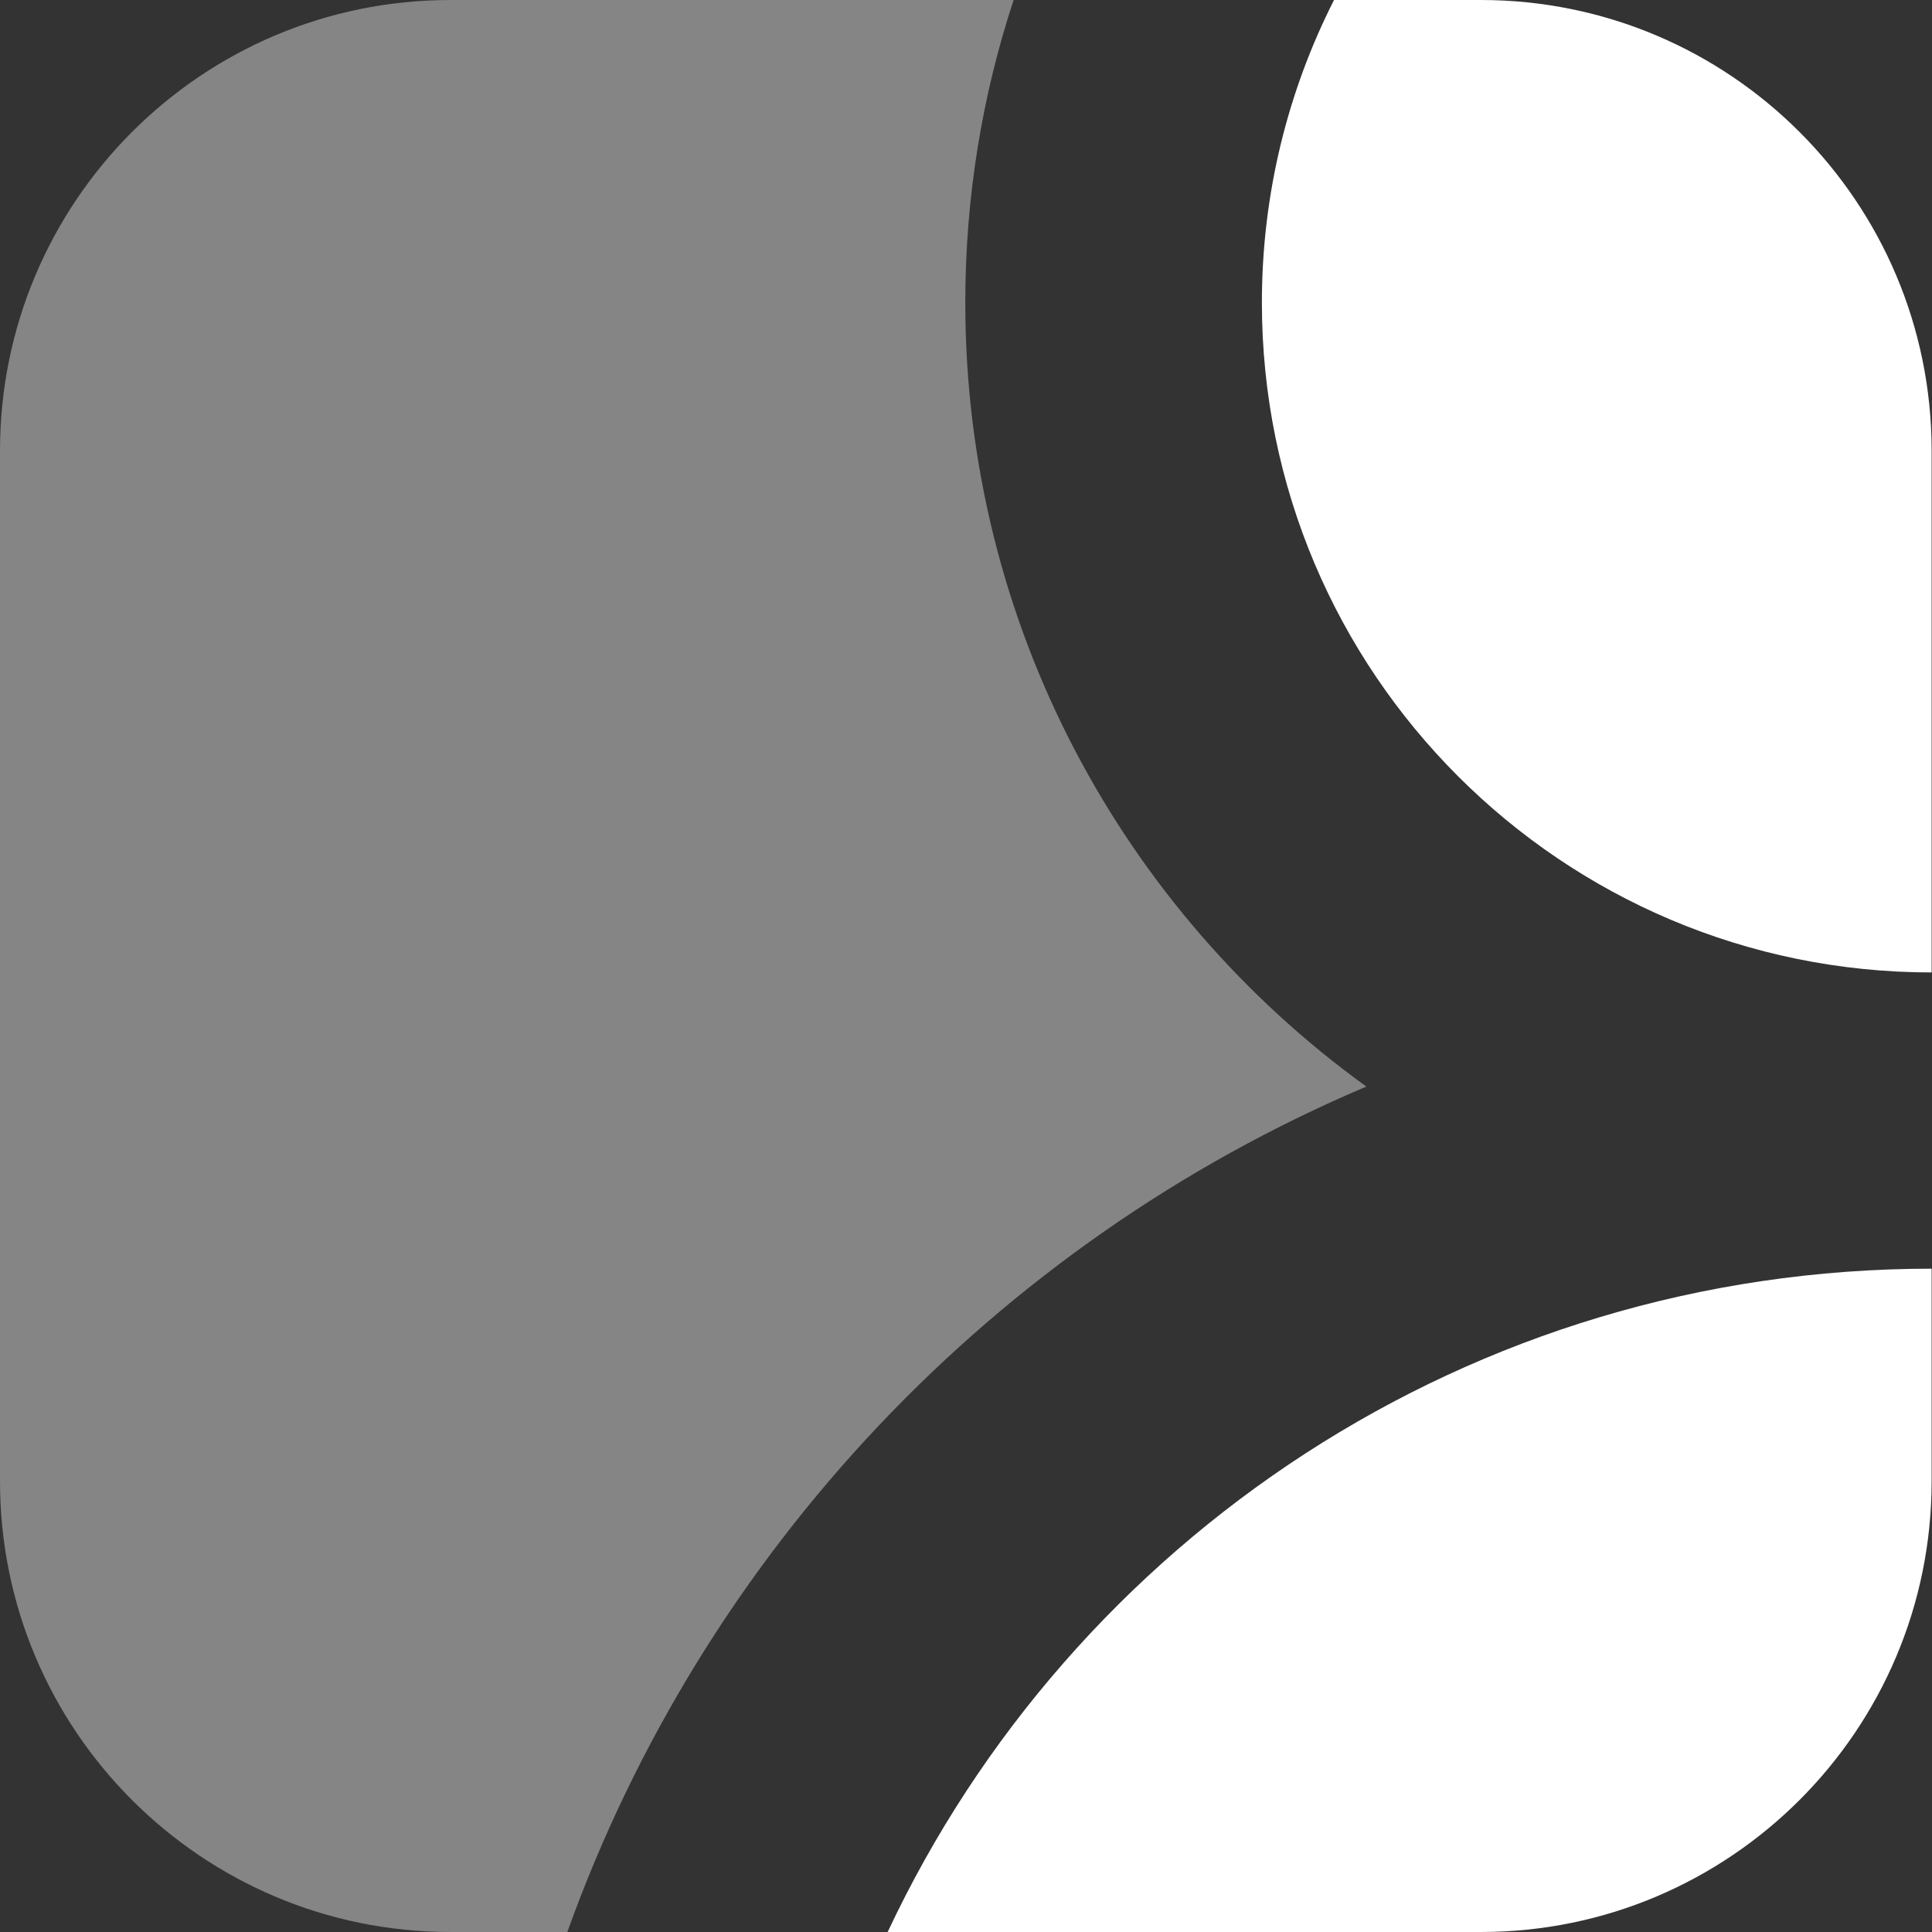
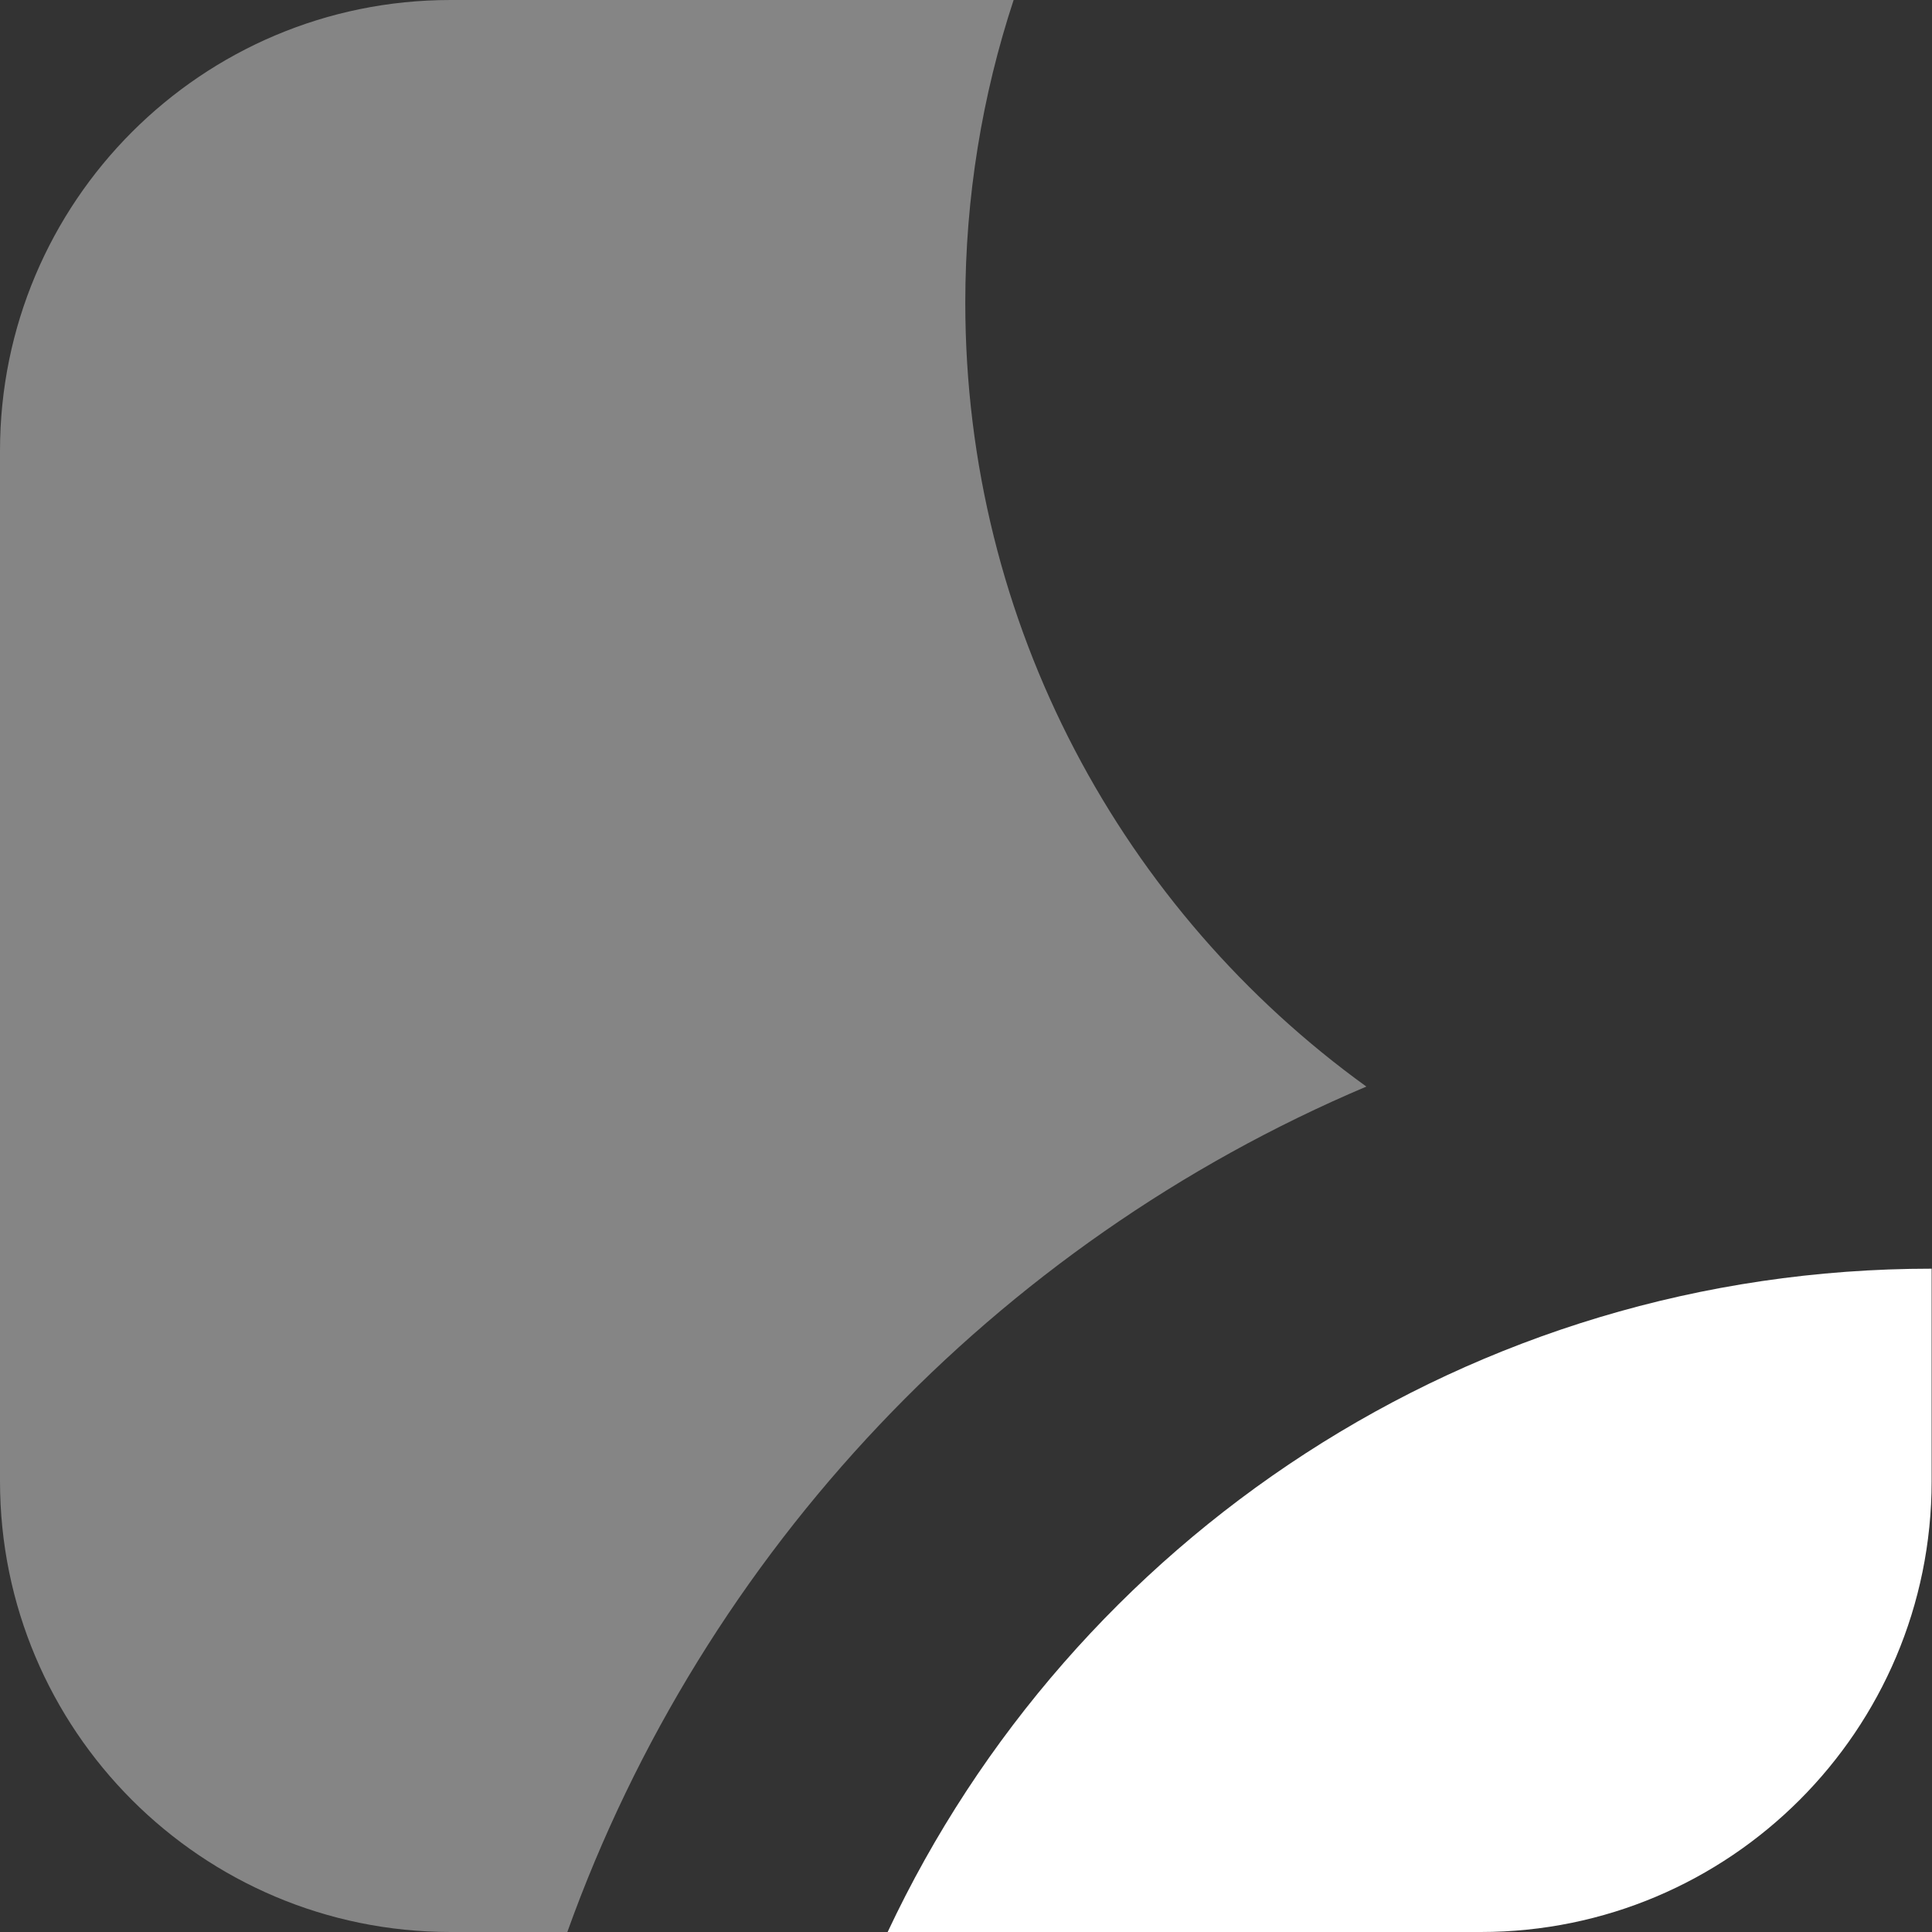
<svg xmlns="http://www.w3.org/2000/svg" width="1000px" height="1000px" viewBox="0 0 1000 1000" version="1.1">
  <rect x="0" y="0" width="1000" height="1000" fill="#333333" stroke="none" />
  <title>LiveIntentLogo-White-Square</title>
  <desc>Created with Sketch.</desc>
  <g id="LiveIntentLogo-White-Square" stroke="none" stroke-width="1" fill="none" fill-rule="evenodd">
    <g id="Updated-Logo" fill="#FFFFFF" fill-rule="nonzero">
-       <path d="M499.633,156.667 C499.633,323.701 581.479,471.606 707.227,562.407 C515.37,643.721 364.379,802.726 293.648,1000 L233.162,1000 C104.39,1000 0,895.533 0,766.667 L0,233.333 C0,104.467 104.39,2.06795153e-22 233.162,2.06795153e-22 L524.65,2.06795153e-22 C508.416,49.279 499.633,101.946 499.633,156.667 Z" id="Shape" opacity="0.4" />
+       <path d="M499.633,156.667 C499.633,323.701 581.479,471.606 707.227,562.407 C515.37,643.721 364.379,802.726 293.648,1000 L233.162,1000 C104.39,1000 0,895.533 0,766.667 L0,233.333 C0,104.467 104.39,2.06795153e-22 233.162,2.06795153e-22 L524.65,2.06795153e-22 C508.416,49.279 499.633,101.946 499.633,156.667 " id="Shape" opacity="0.4" />
      <g id="Group-2" transform="translate(459.44, 0)">
-         <path d="M231.047,3.35053139e-05 L307.042,3.35053139e-05 C435.905,3.35053139e-05 540.369,104.467 540.369,233.333 L540.369,503.333 C348.915,503.333 193.711,348.125 193.711,156.667 C193.711,100.289 207.169,47.054 231.047,-2.27373675e-13 L231.047,3.35053139e-05 Z" id="Path" />
        <path d="M540.369,656.667 L540.369,766.667 C540.369,895.533 435.905,1000 307.042,1000 L0.011,1000 C95.28,797.134 301.421,656.667 540.369,656.667 Z" id="Path" />
      </g>
    </g>
  </g>
</svg>